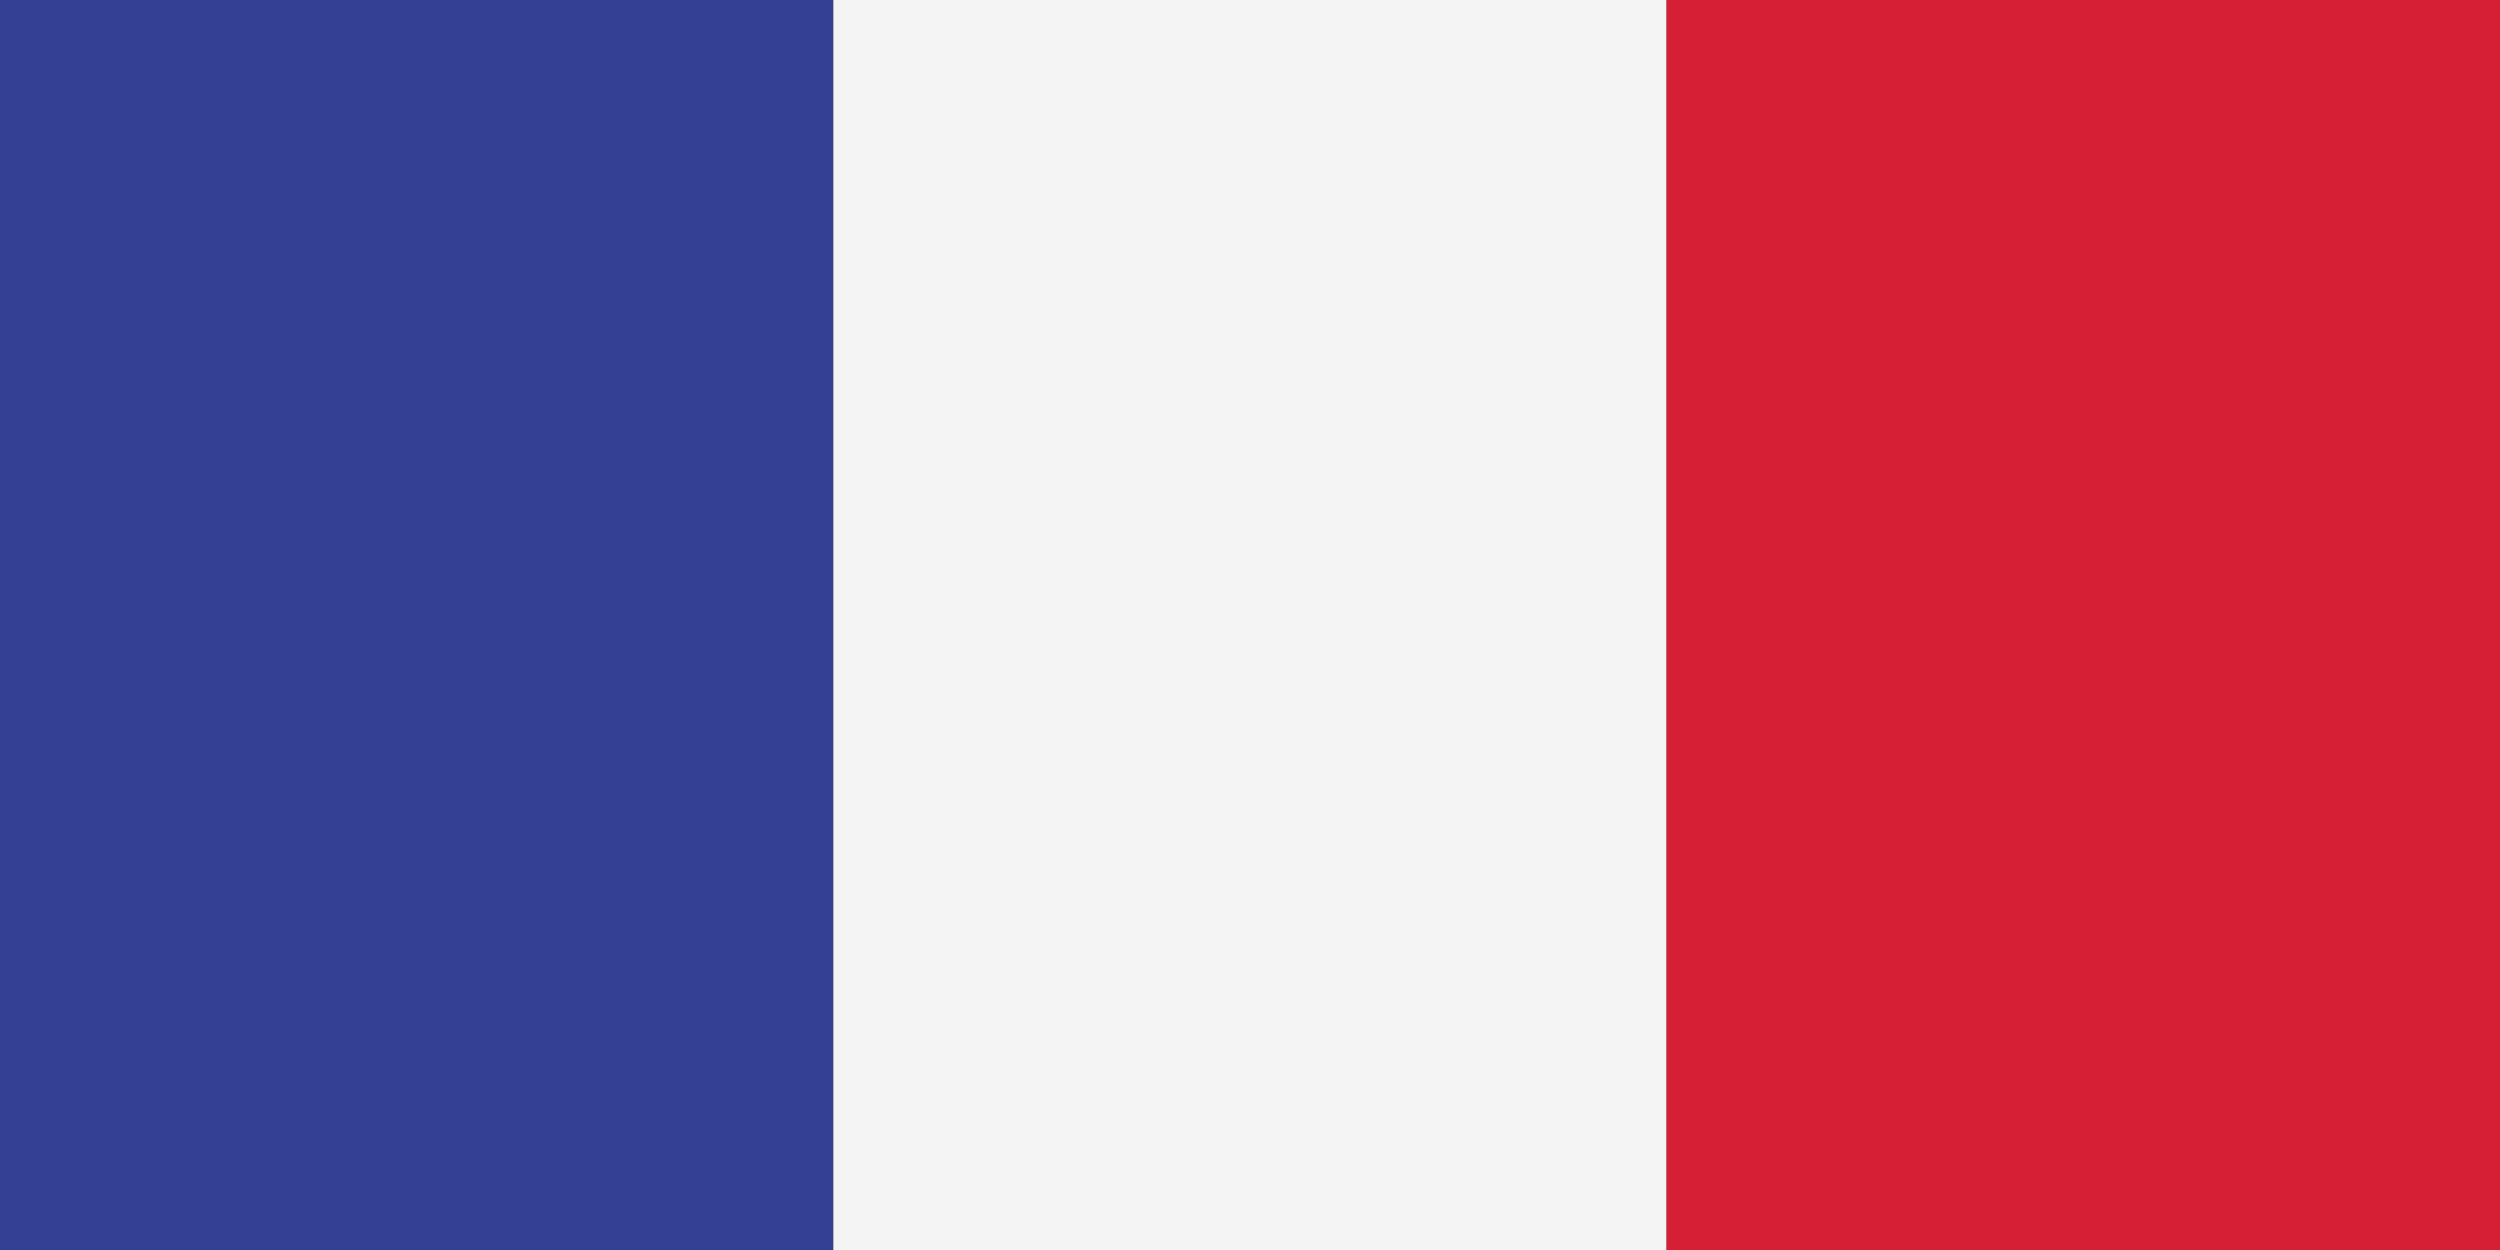
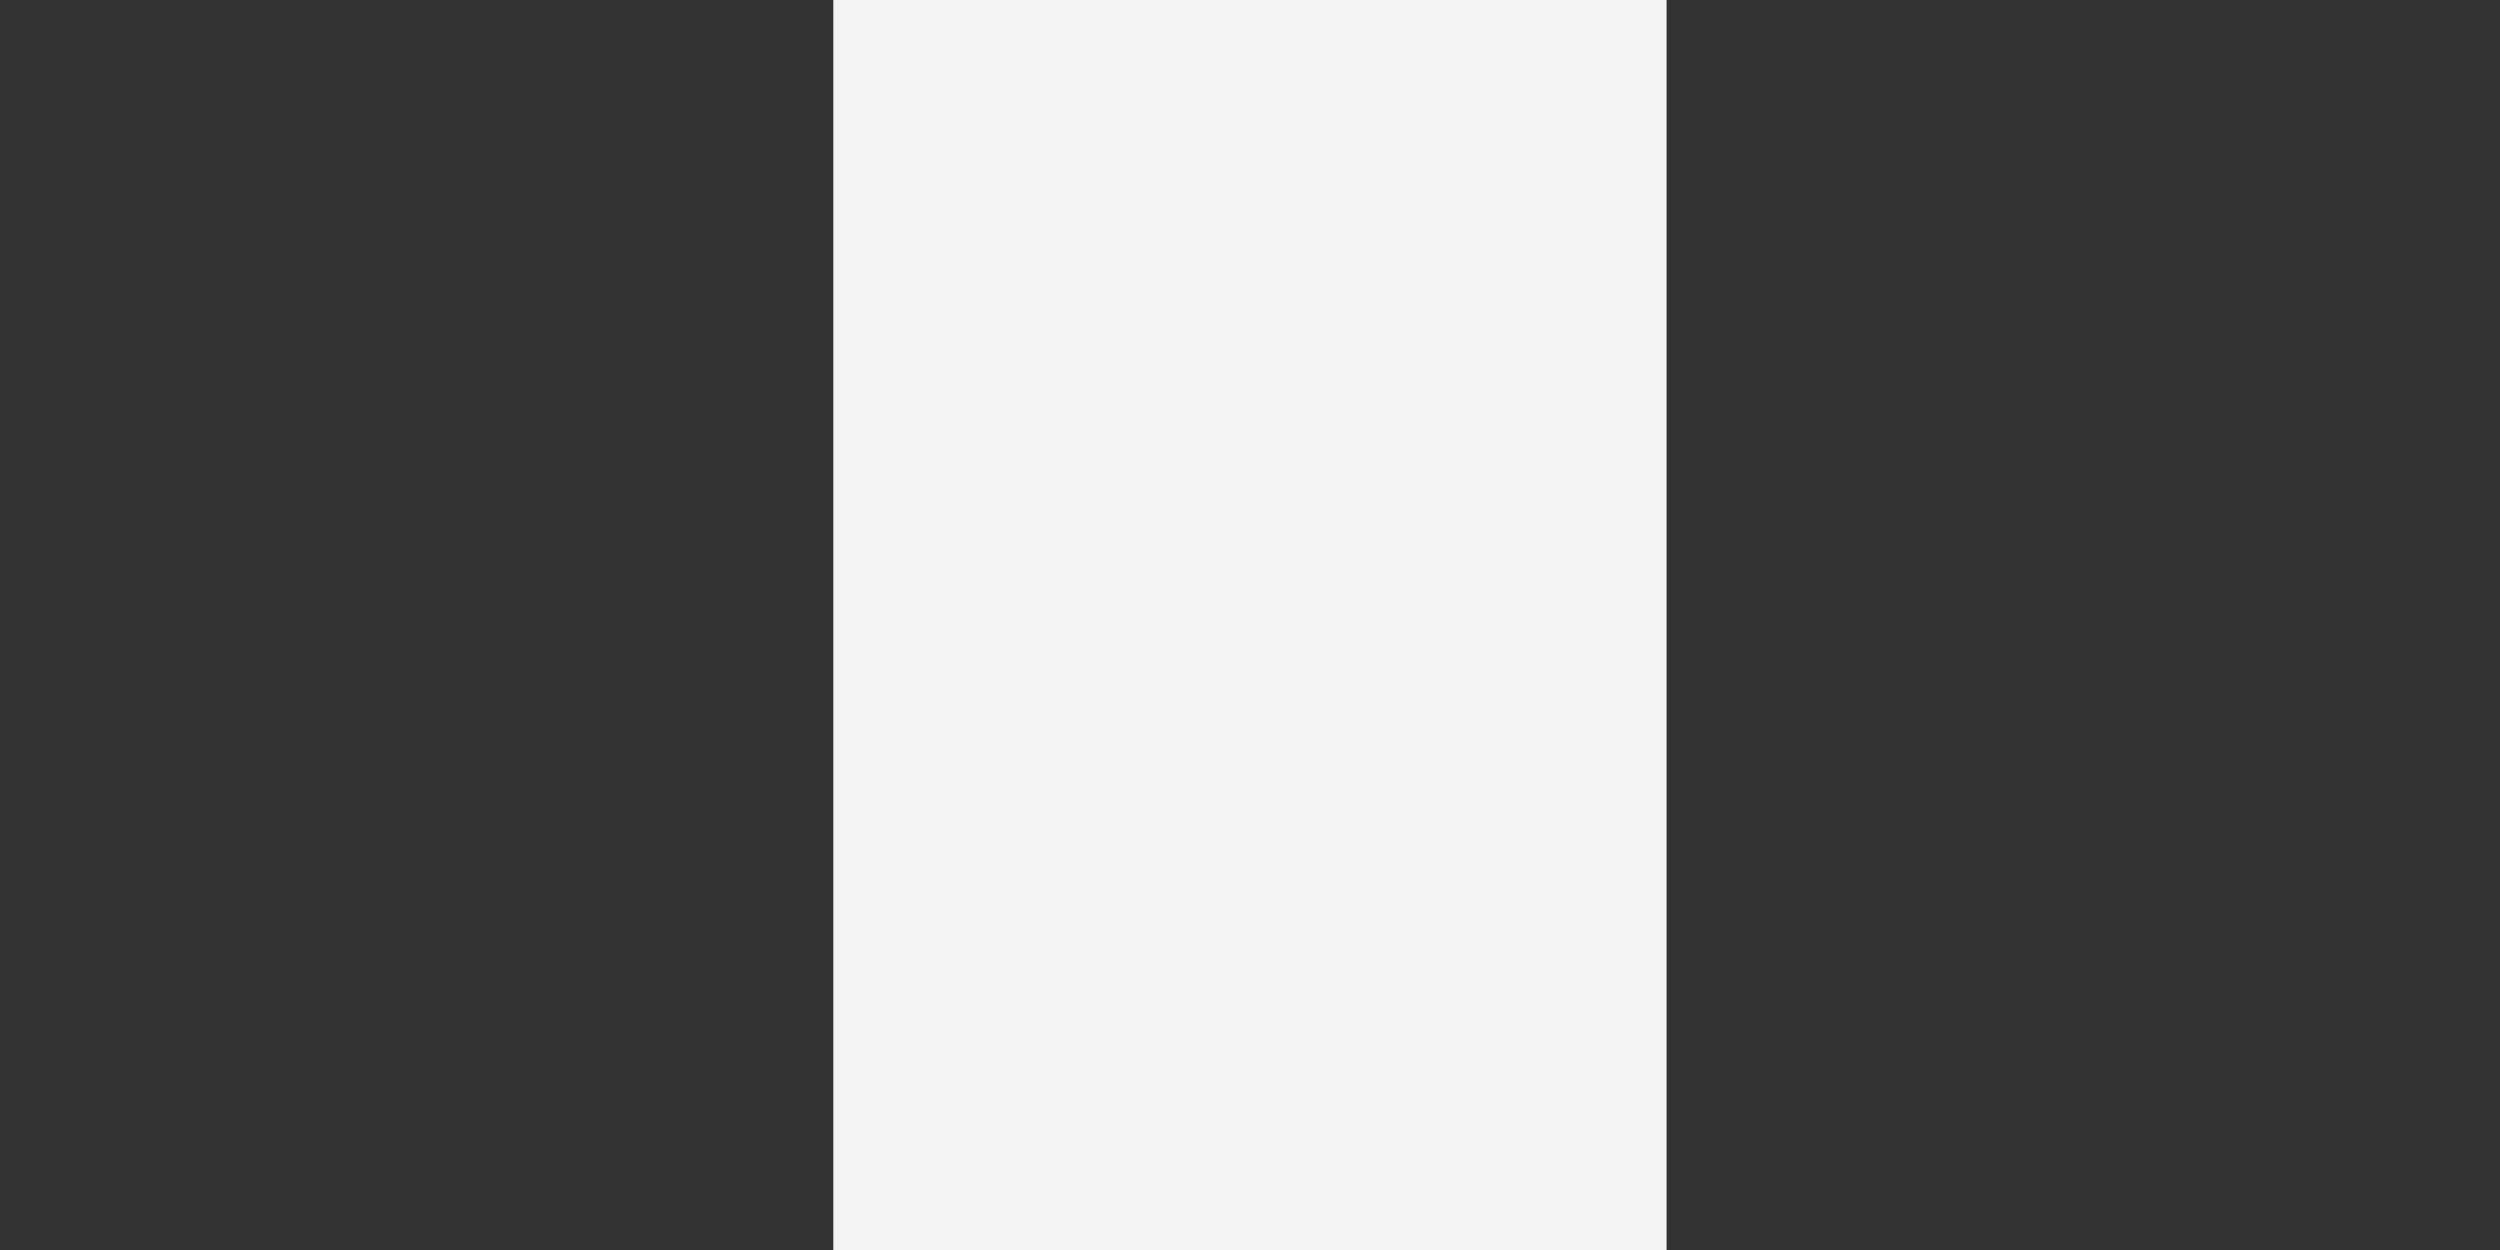
<svg xmlns="http://www.w3.org/2000/svg" version="1.1" id="Calque_1" x="0px" y="0px" width="30px" height="15px" viewBox="0 0 30 15" style="enable-background:new 0 0 30 15;" xml:space="preserve">
  <rect x="0" y="0" width="30" height="15" fill="#333333" stroke="none" />
-   <polygon style="fill-rule:evenodd;clip-rule:evenodd;fill:#334094;" points="0,15 10,15 10,0 0,0 0,15 " />
  <polygon style="fill-rule:evenodd;clip-rule:evenodd;fill:#F4F4F4;" points="10,15 19.999,15 19.999,0 10,0 10,15 " />
-   <polygon style="fill-rule:evenodd;clip-rule:evenodd;fill:#D61E34;" points="19.999,15 30,15 30,0 19.999,0 19.999,15 " />
</svg>